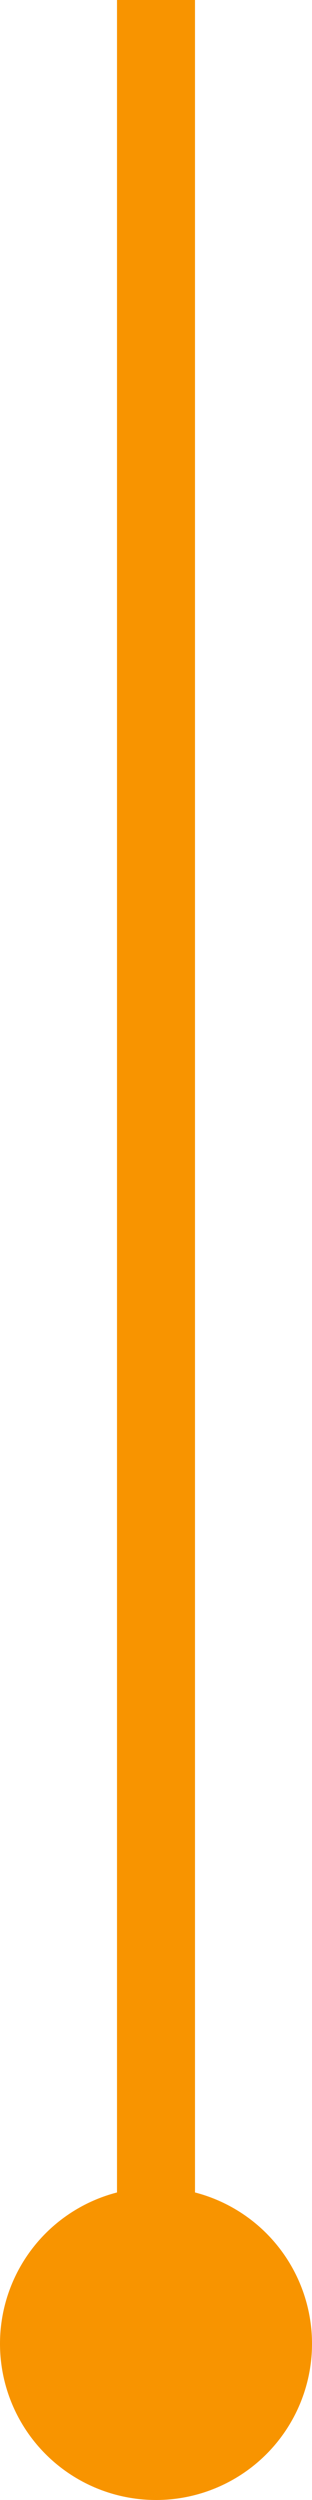
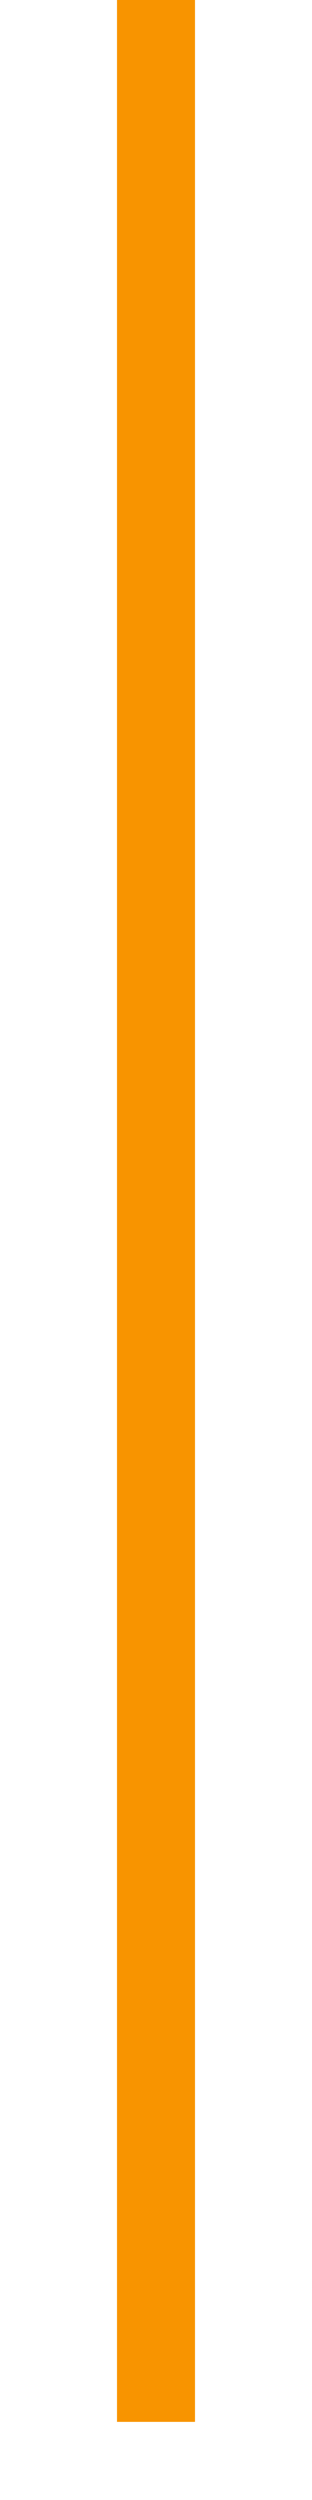
<svg xmlns="http://www.w3.org/2000/svg" width="4" height="32" viewBox="0 0 4 32" fill="none">
  <path d="M2 -6.85453e-07L2 31" stroke="#F89400" />
-   <circle cx="2" cy="30" r="2" transform="rotate(-180 2 30)" fill="#F89400" />
</svg>